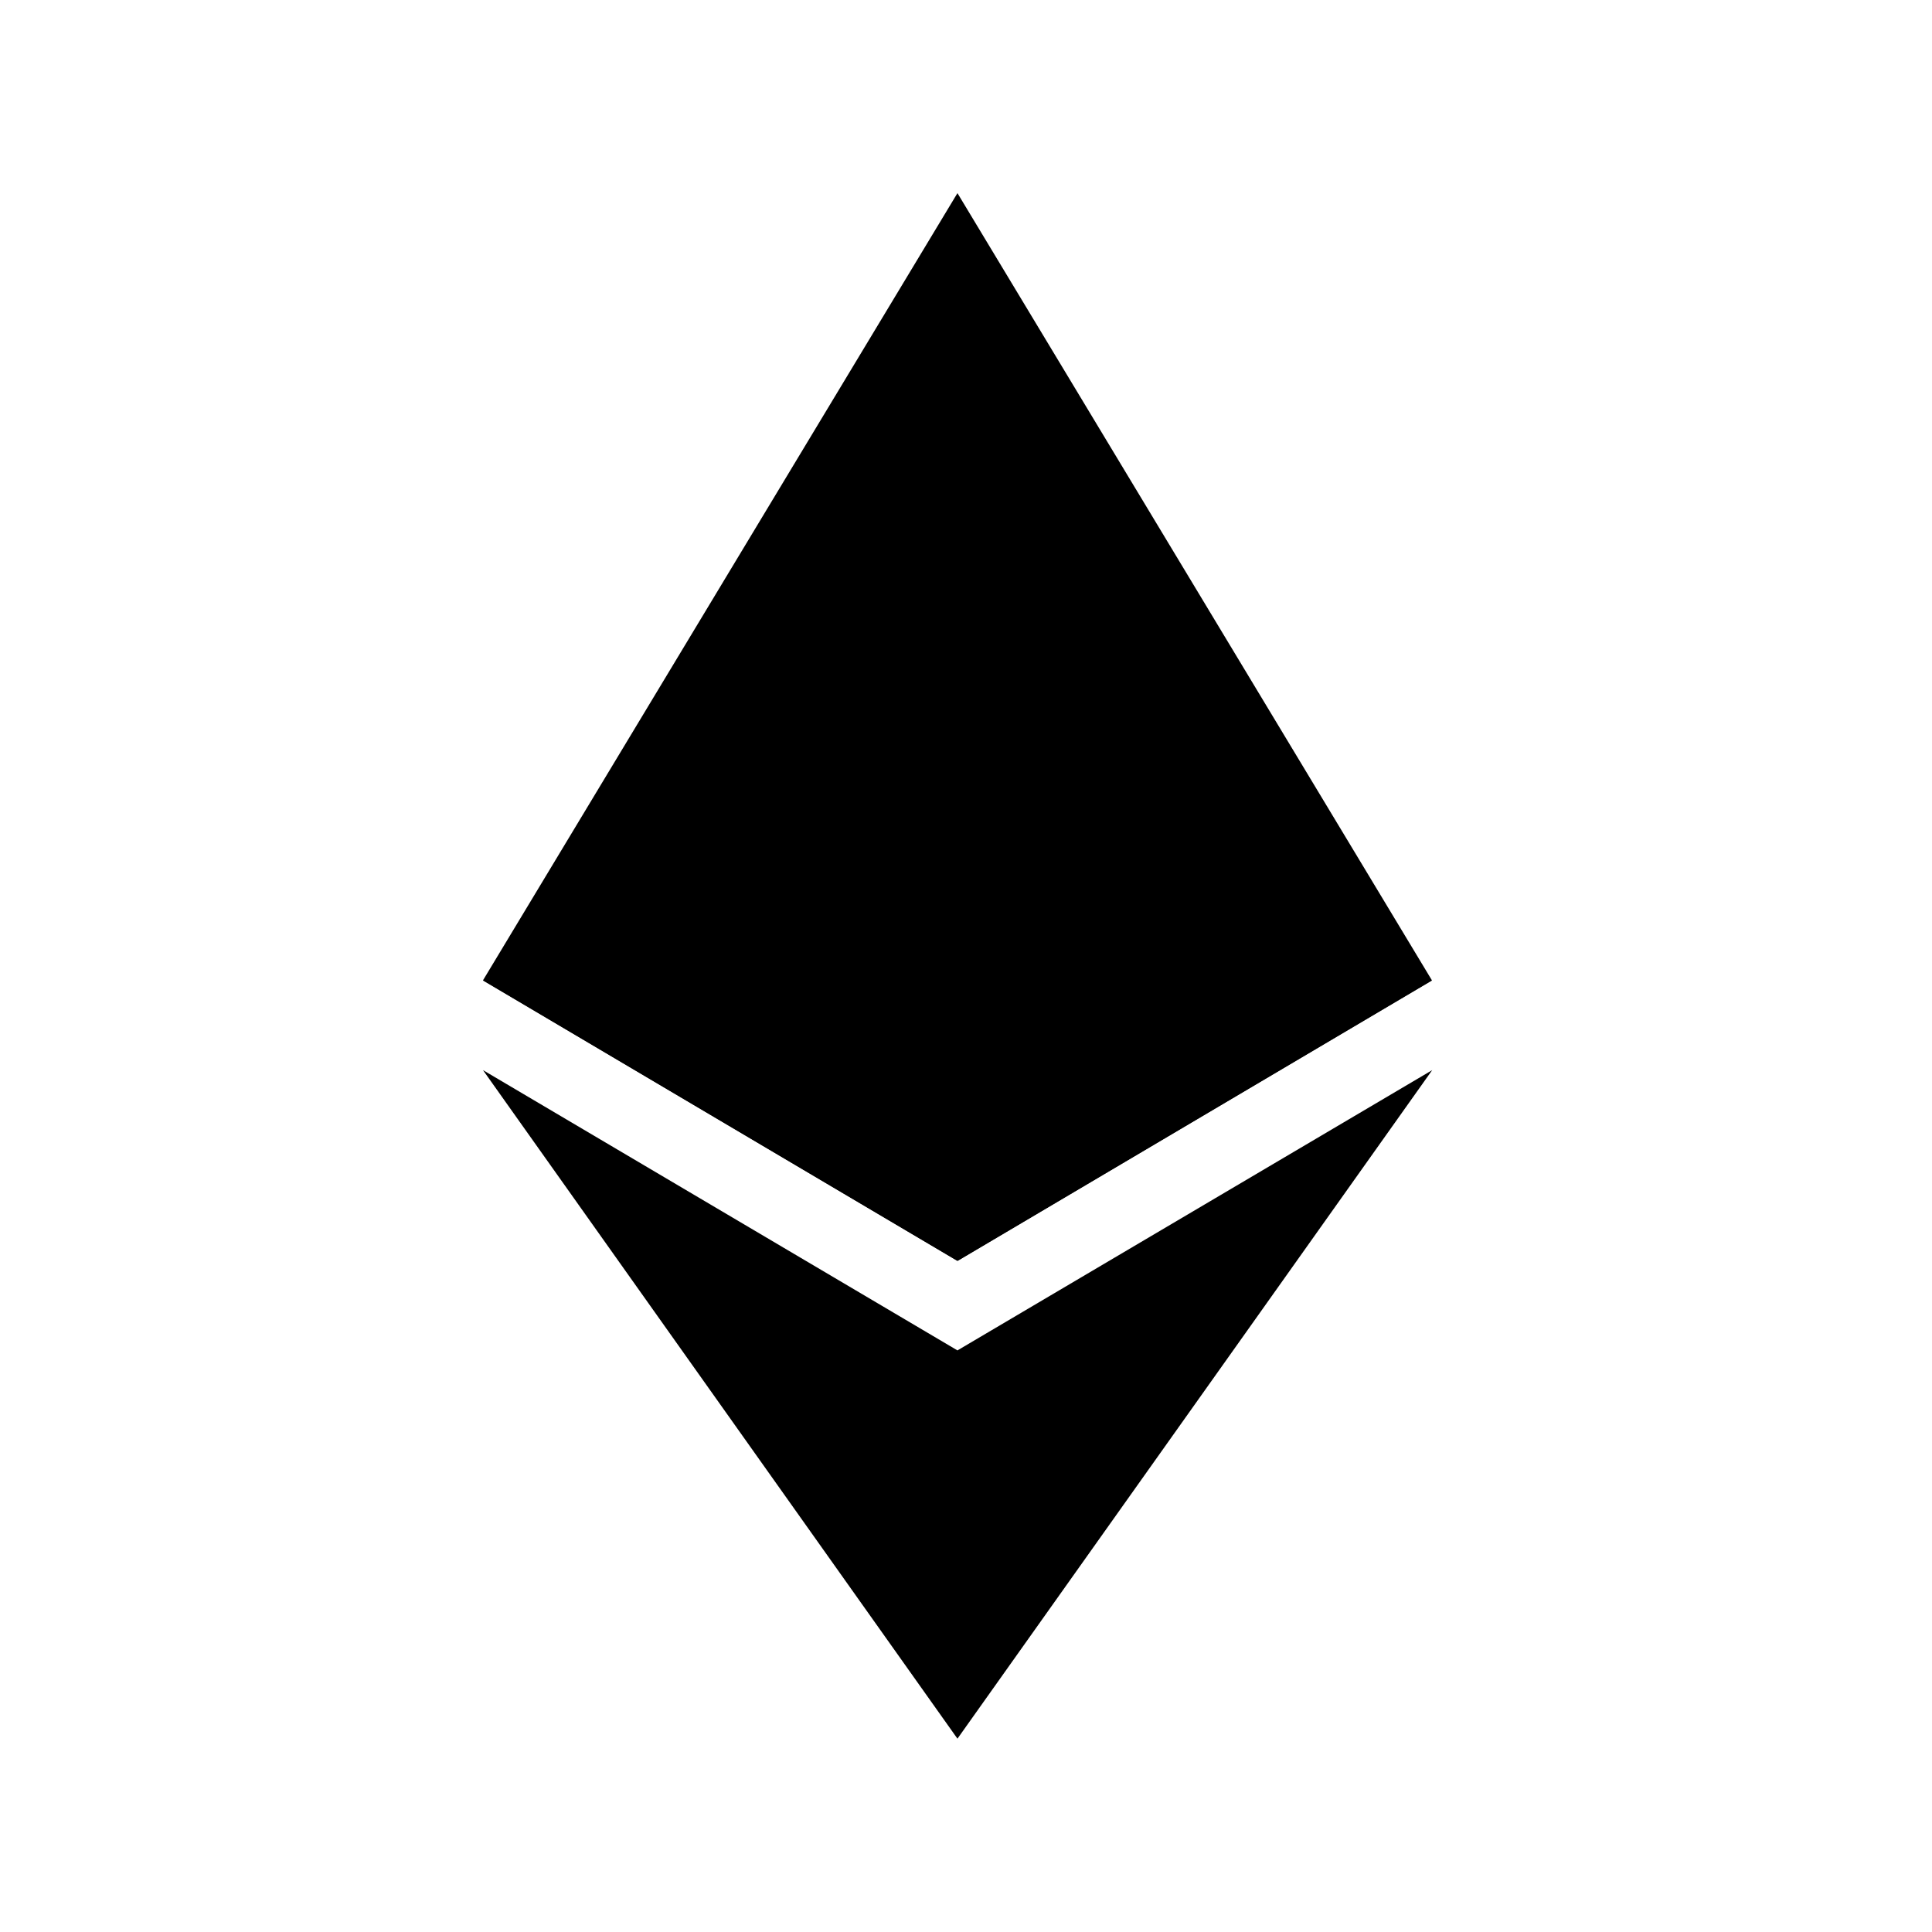
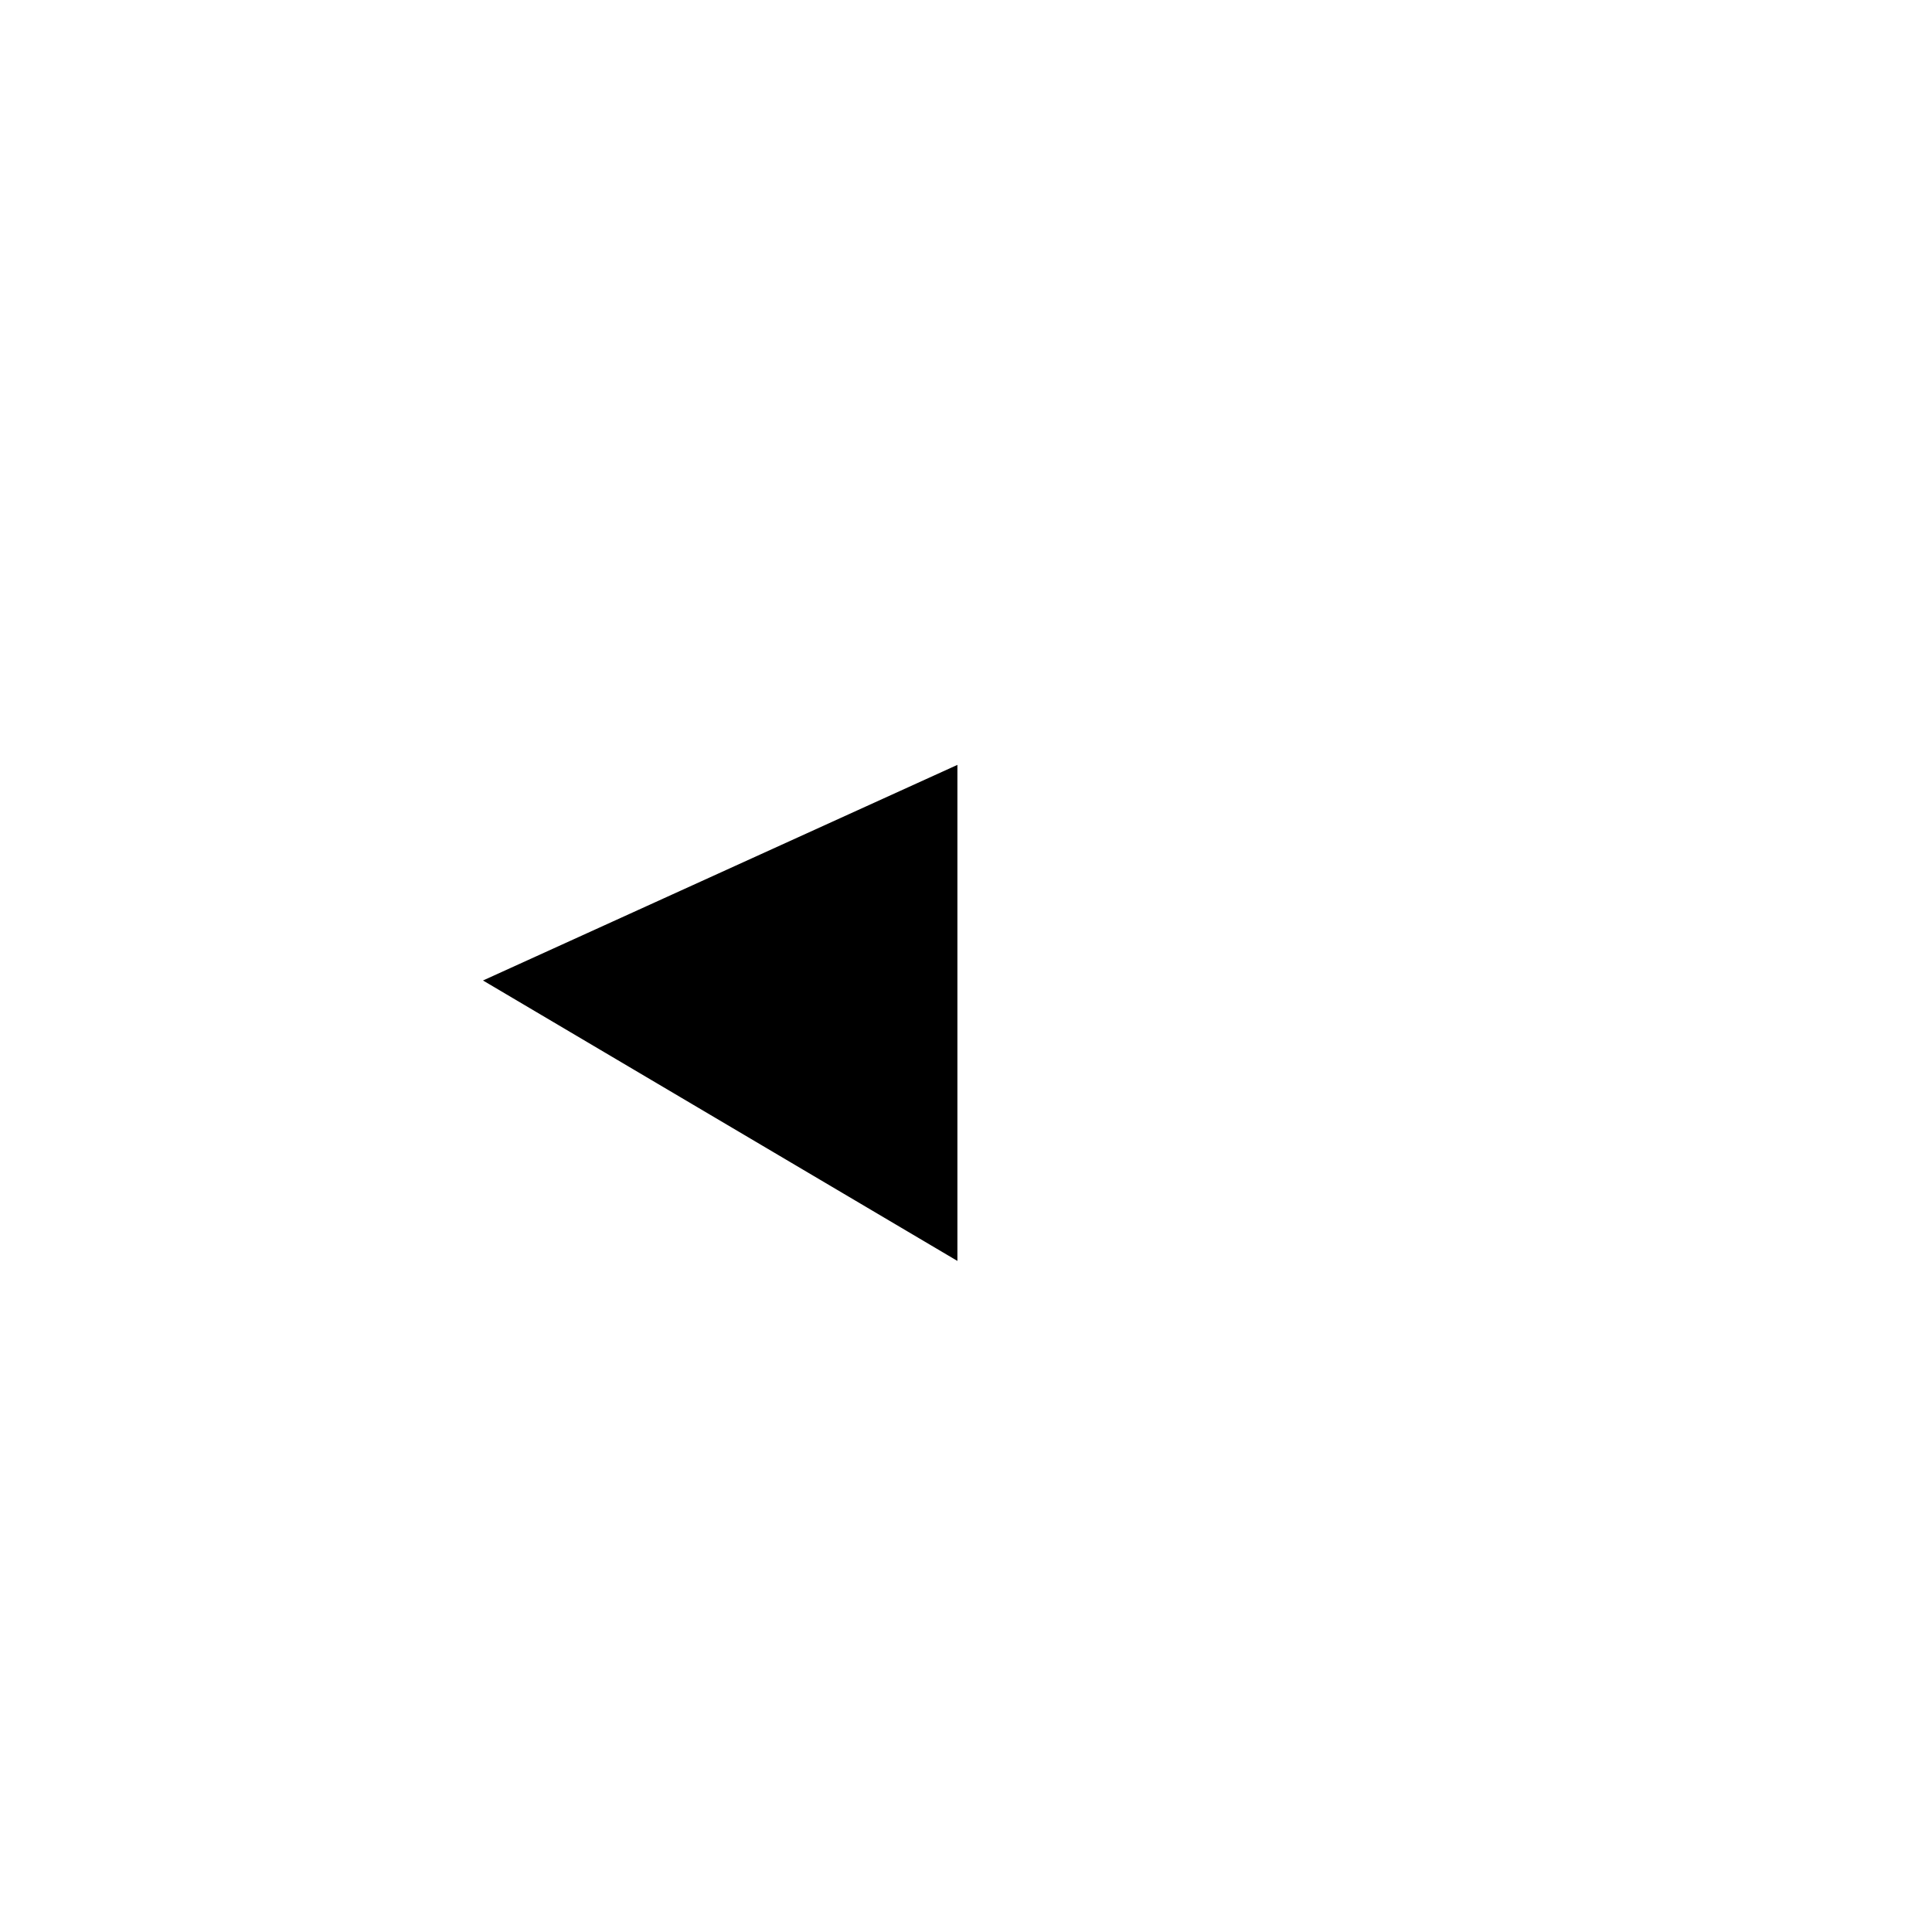
<svg xmlns="http://www.w3.org/2000/svg" width="20" height="20" viewBox="0 0 20 20" fill="none">
-   <path d="M9.912 2L9.805 2.365V12.944L9.912 13.051L14.823 10.148L9.912 2Z" fill="black" />
-   <path d="M9.911 2L5 10.148L9.911 13.051V7.916V2Z" fill="black" />
-   <path d="M9.912 13.979L9.852 14.053V17.822L9.912 17.998L14.826 11.078L9.912 13.979Z" fill="black" />
-   <path d="M9.911 17.998V13.979L5 11.078L9.911 17.998Z" fill="black" />
-   <path d="M9.913 13.053L14.824 10.15L9.913 7.918V13.053Z" fill="black" />
  <path d="M5 10.15L9.911 13.053V7.918L5 10.15Z" fill="black" />
</svg>